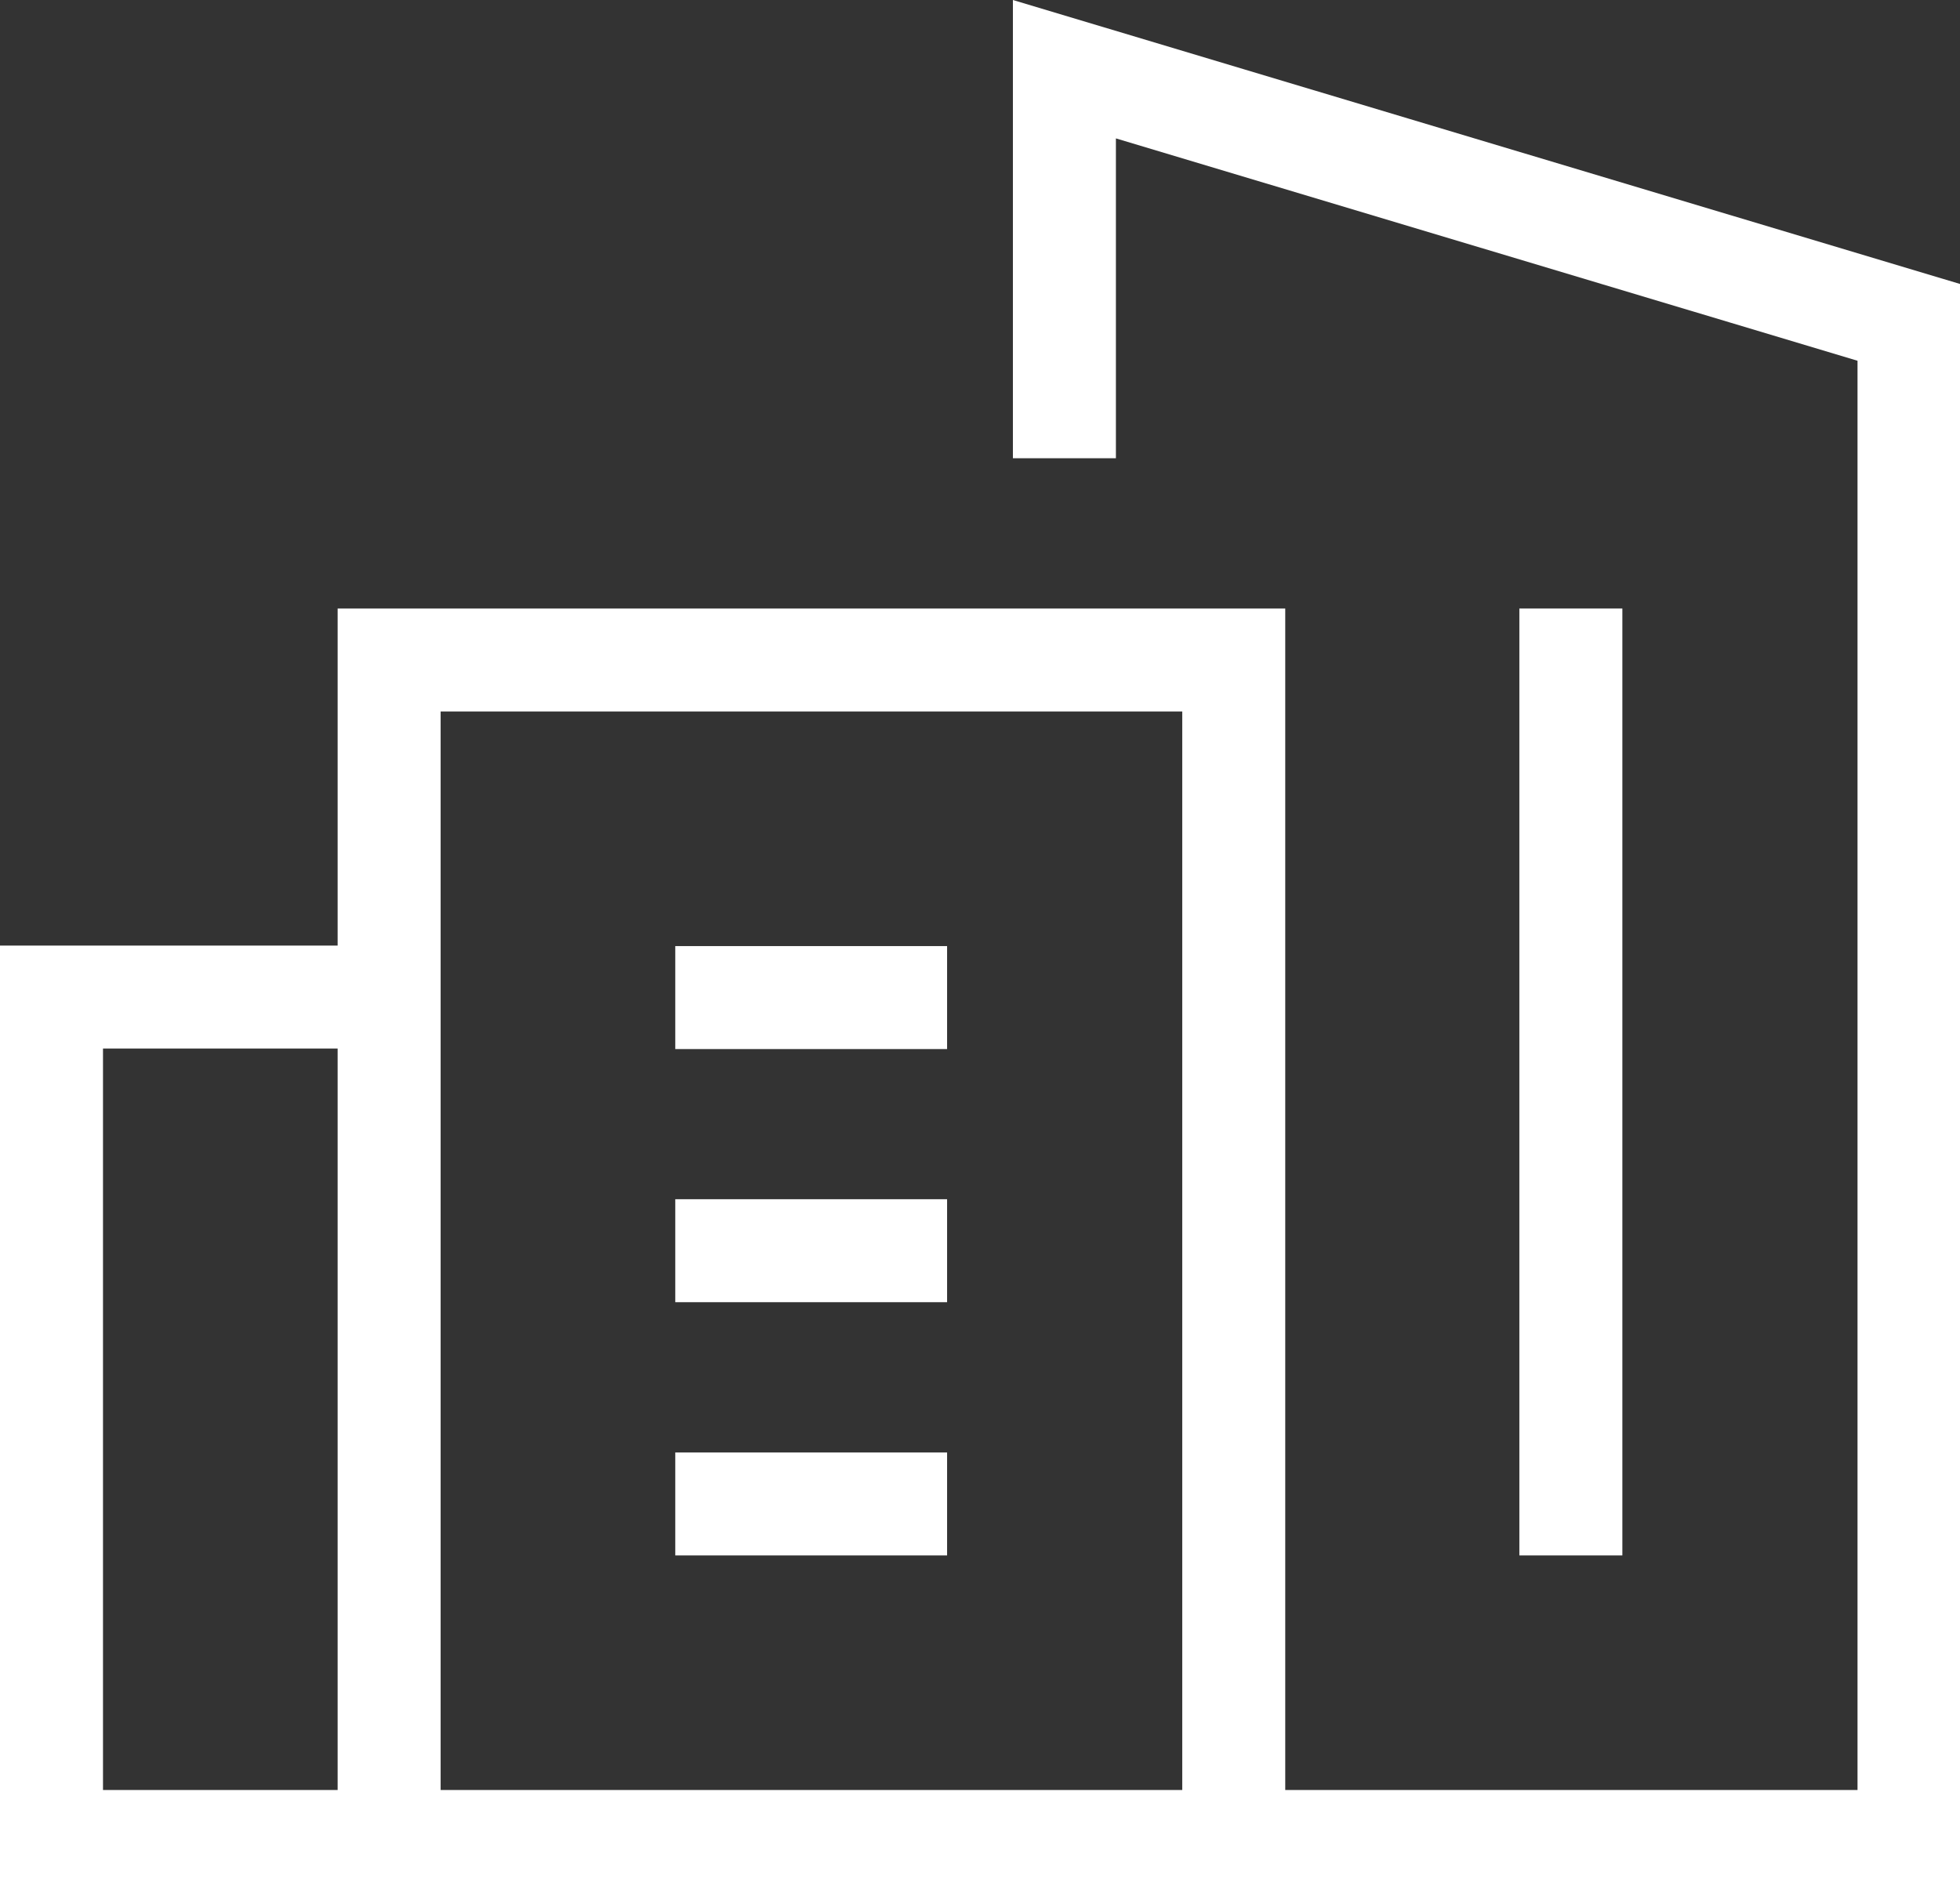
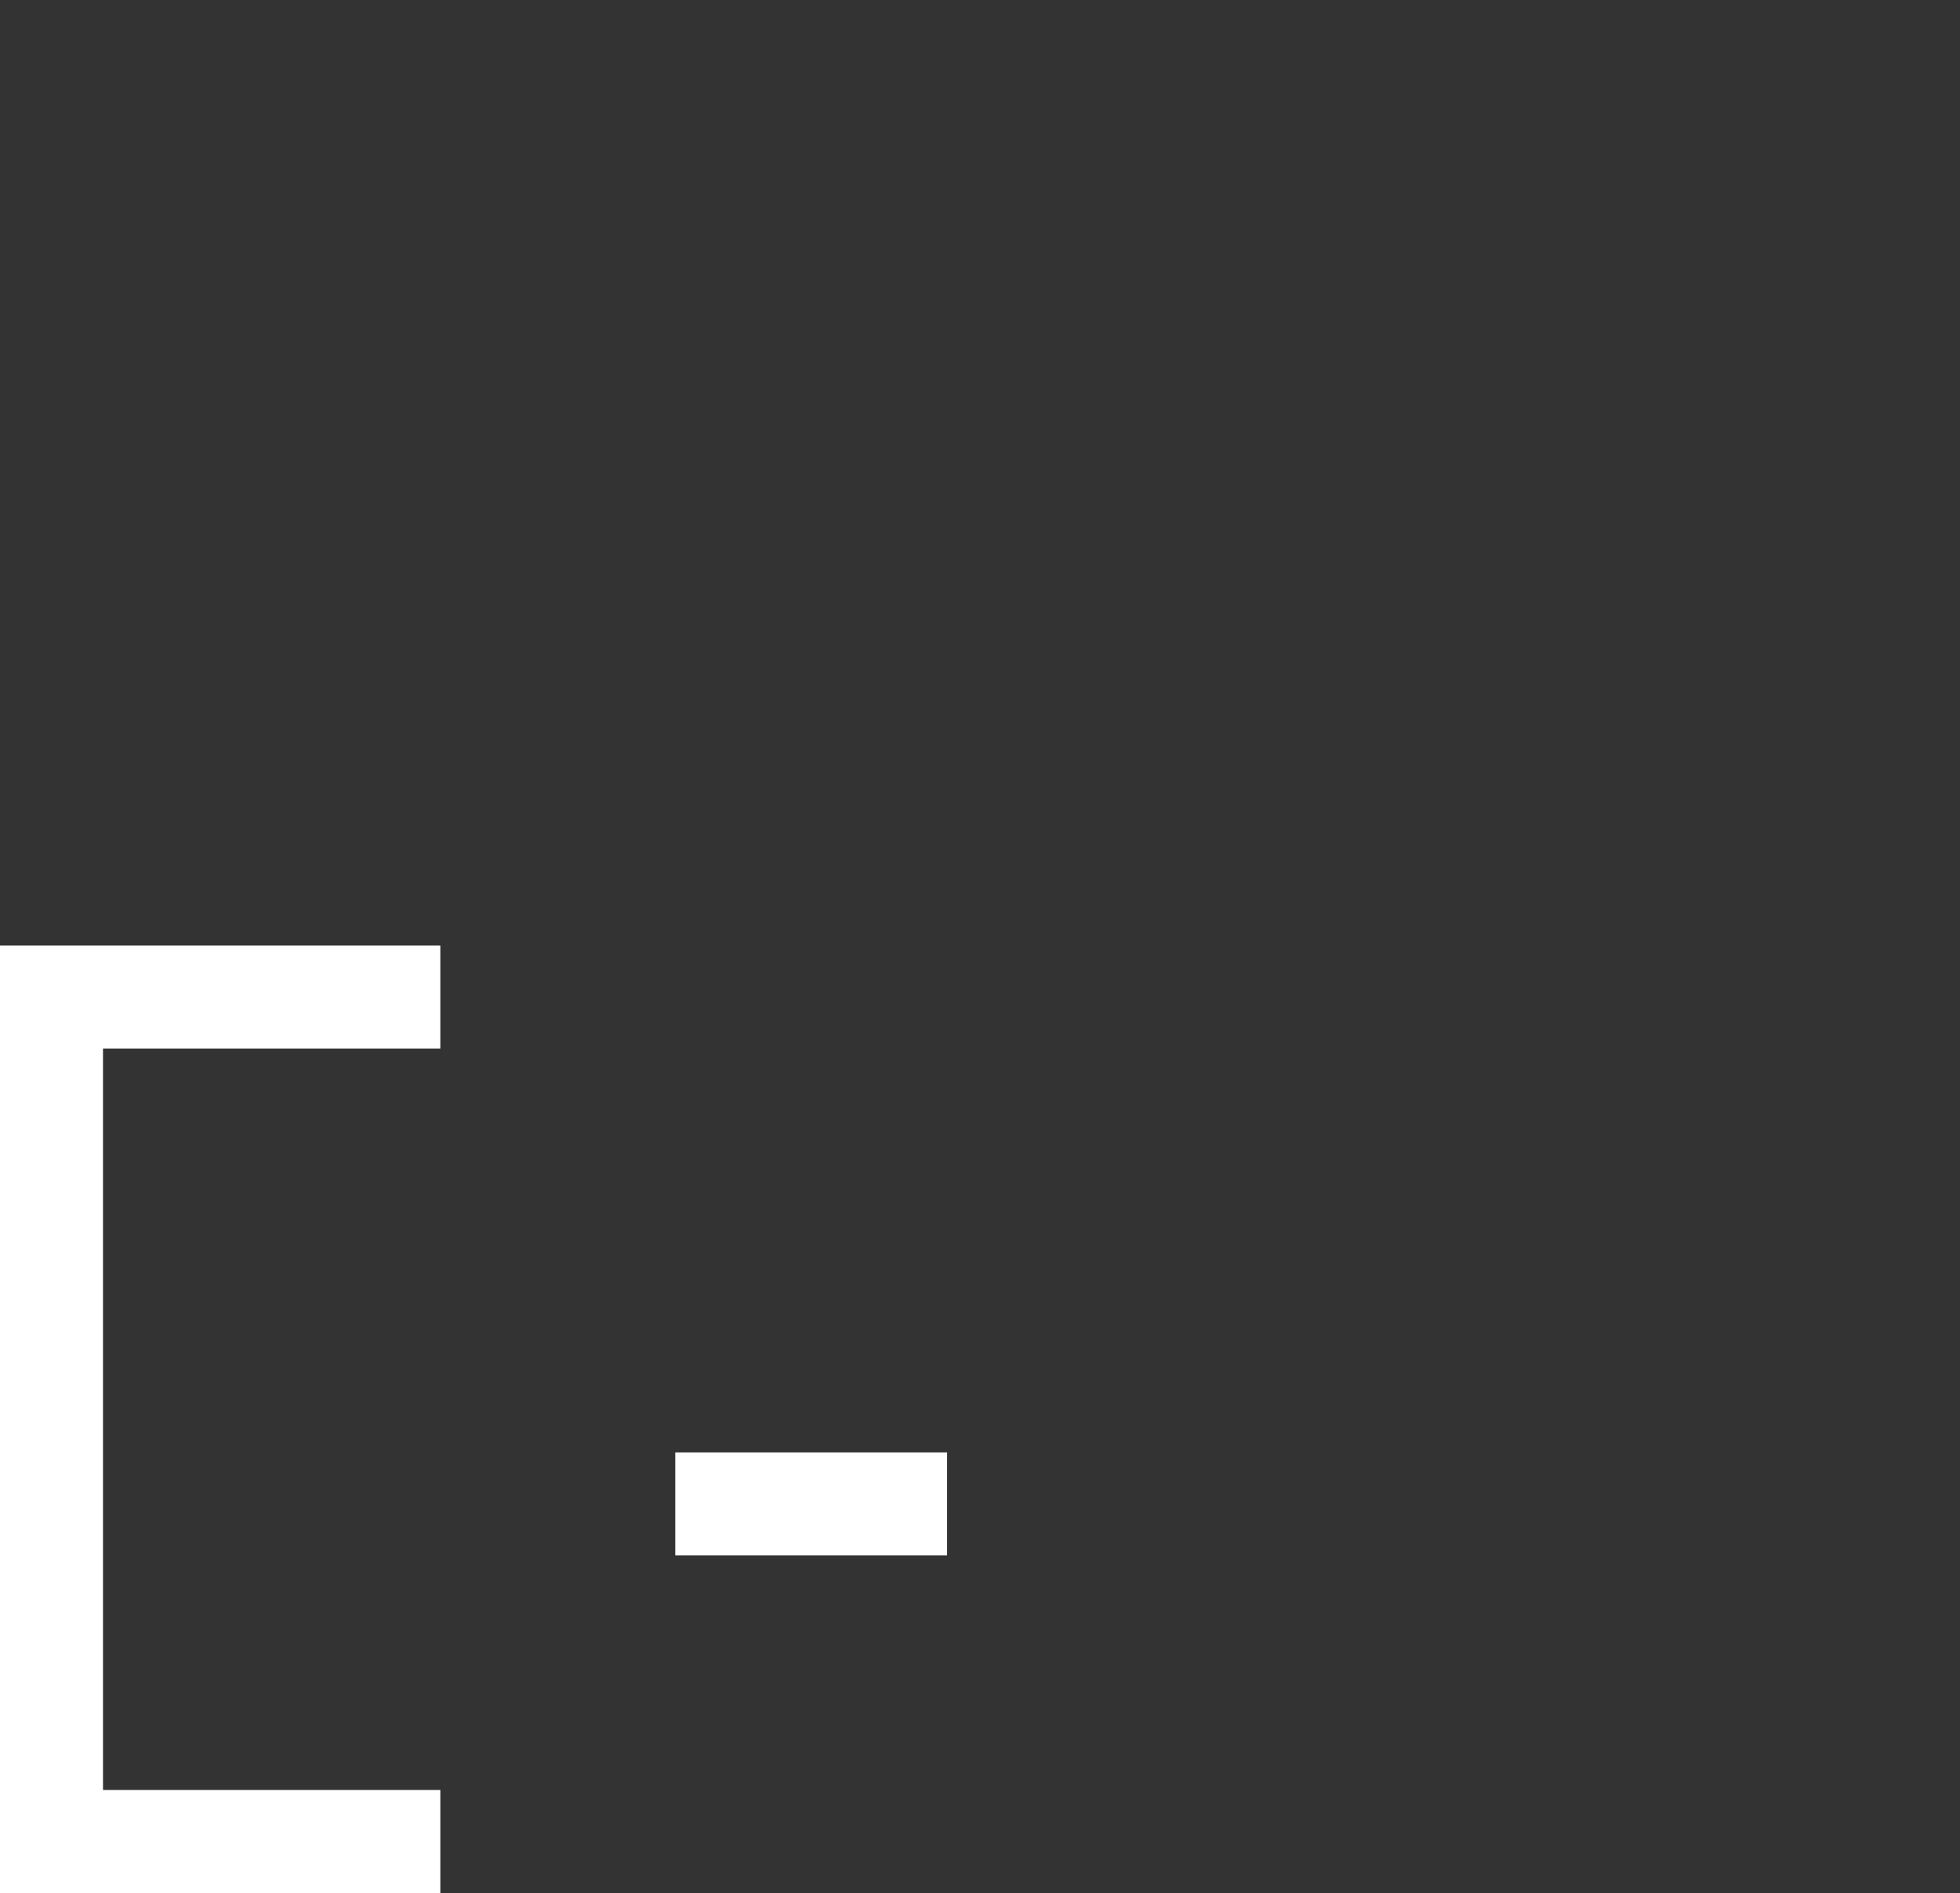
<svg xmlns="http://www.w3.org/2000/svg" width="19.029" height="18.382" viewBox="0 0 19.029 18.382">
  <rect x="0" y="0" width="19.029" height="18.382" fill="#333333" stroke="none" />
  <g id="new-construction" transform="translate(0.5 0.672)">
    <path id="Path_436" data-name="Path 436" d="M4.4,22.82H1.125v-8.2H4.4" transform="translate(-1.125 -5.61)" fill="none" stroke="#fff" stroke-linecap="square" stroke-miterlimit="10" stroke-width="1" />
-     <line id="Line_65" data-name="Line 65" x2="1.639" transform="translate(6.556 11.473)" fill="none" stroke="#fff" stroke-linecap="square" stroke-miterlimit="10" stroke-width="1" />
    <line id="Line_66" data-name="Line 66" x2="1.639" transform="translate(6.556 13.932)" fill="none" stroke="#fff" stroke-linecap="square" stroke-miterlimit="10" stroke-width="1" />
-     <line id="Line_67" data-name="Line 67" x2="1.639" transform="translate(6.556 9.015)" fill="none" stroke="#fff" stroke-linecap="square" stroke-miterlimit="10" stroke-width="1" />
-     <path id="Path_437" data-name="Path 437" d="M12.181,5.528V2.25l8.2,2.459V19.46H5.625V7.987h8.2V19.46" transform="translate(-2.347 -2.25)" fill="none" stroke="#fff" stroke-linecap="square" stroke-miterlimit="10" stroke-width="1" />
-     <line id="Line_68" data-name="Line 68" y1="8.195" transform="translate(14.751 5.737)" fill="none" stroke="#fff" stroke-linecap="square" stroke-miterlimit="10" stroke-width="1" />
  </g>
</svg>